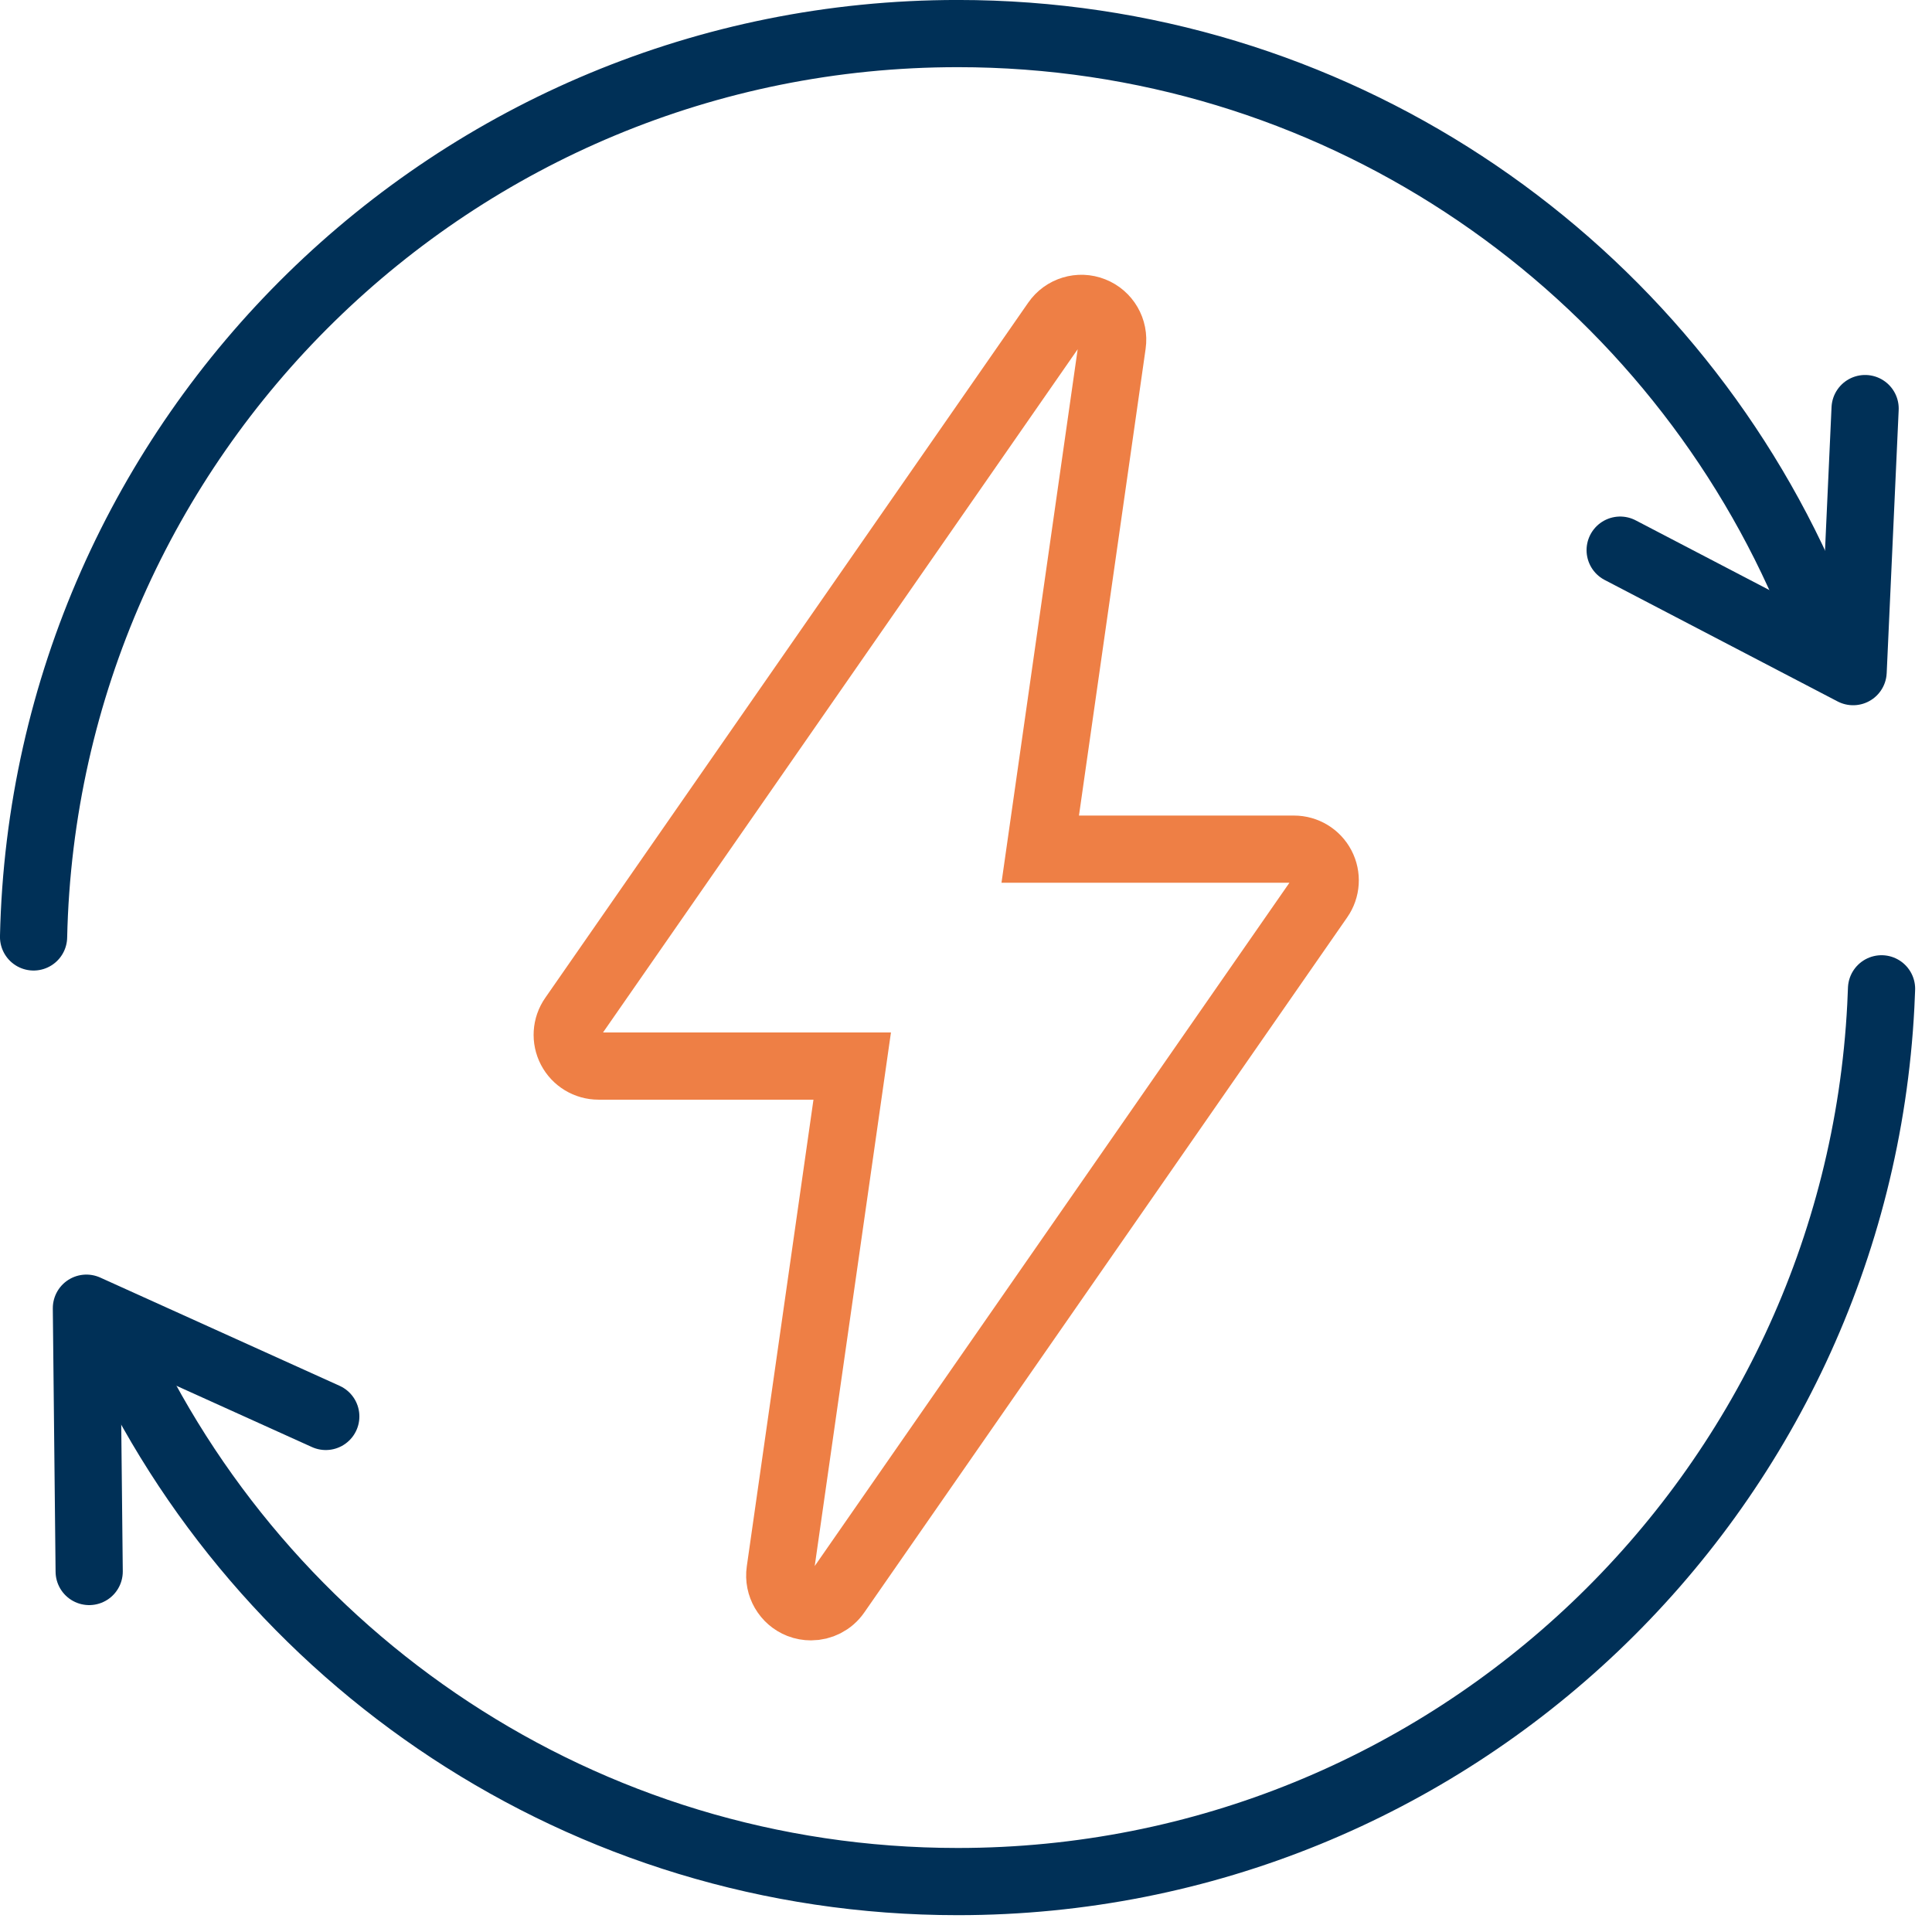
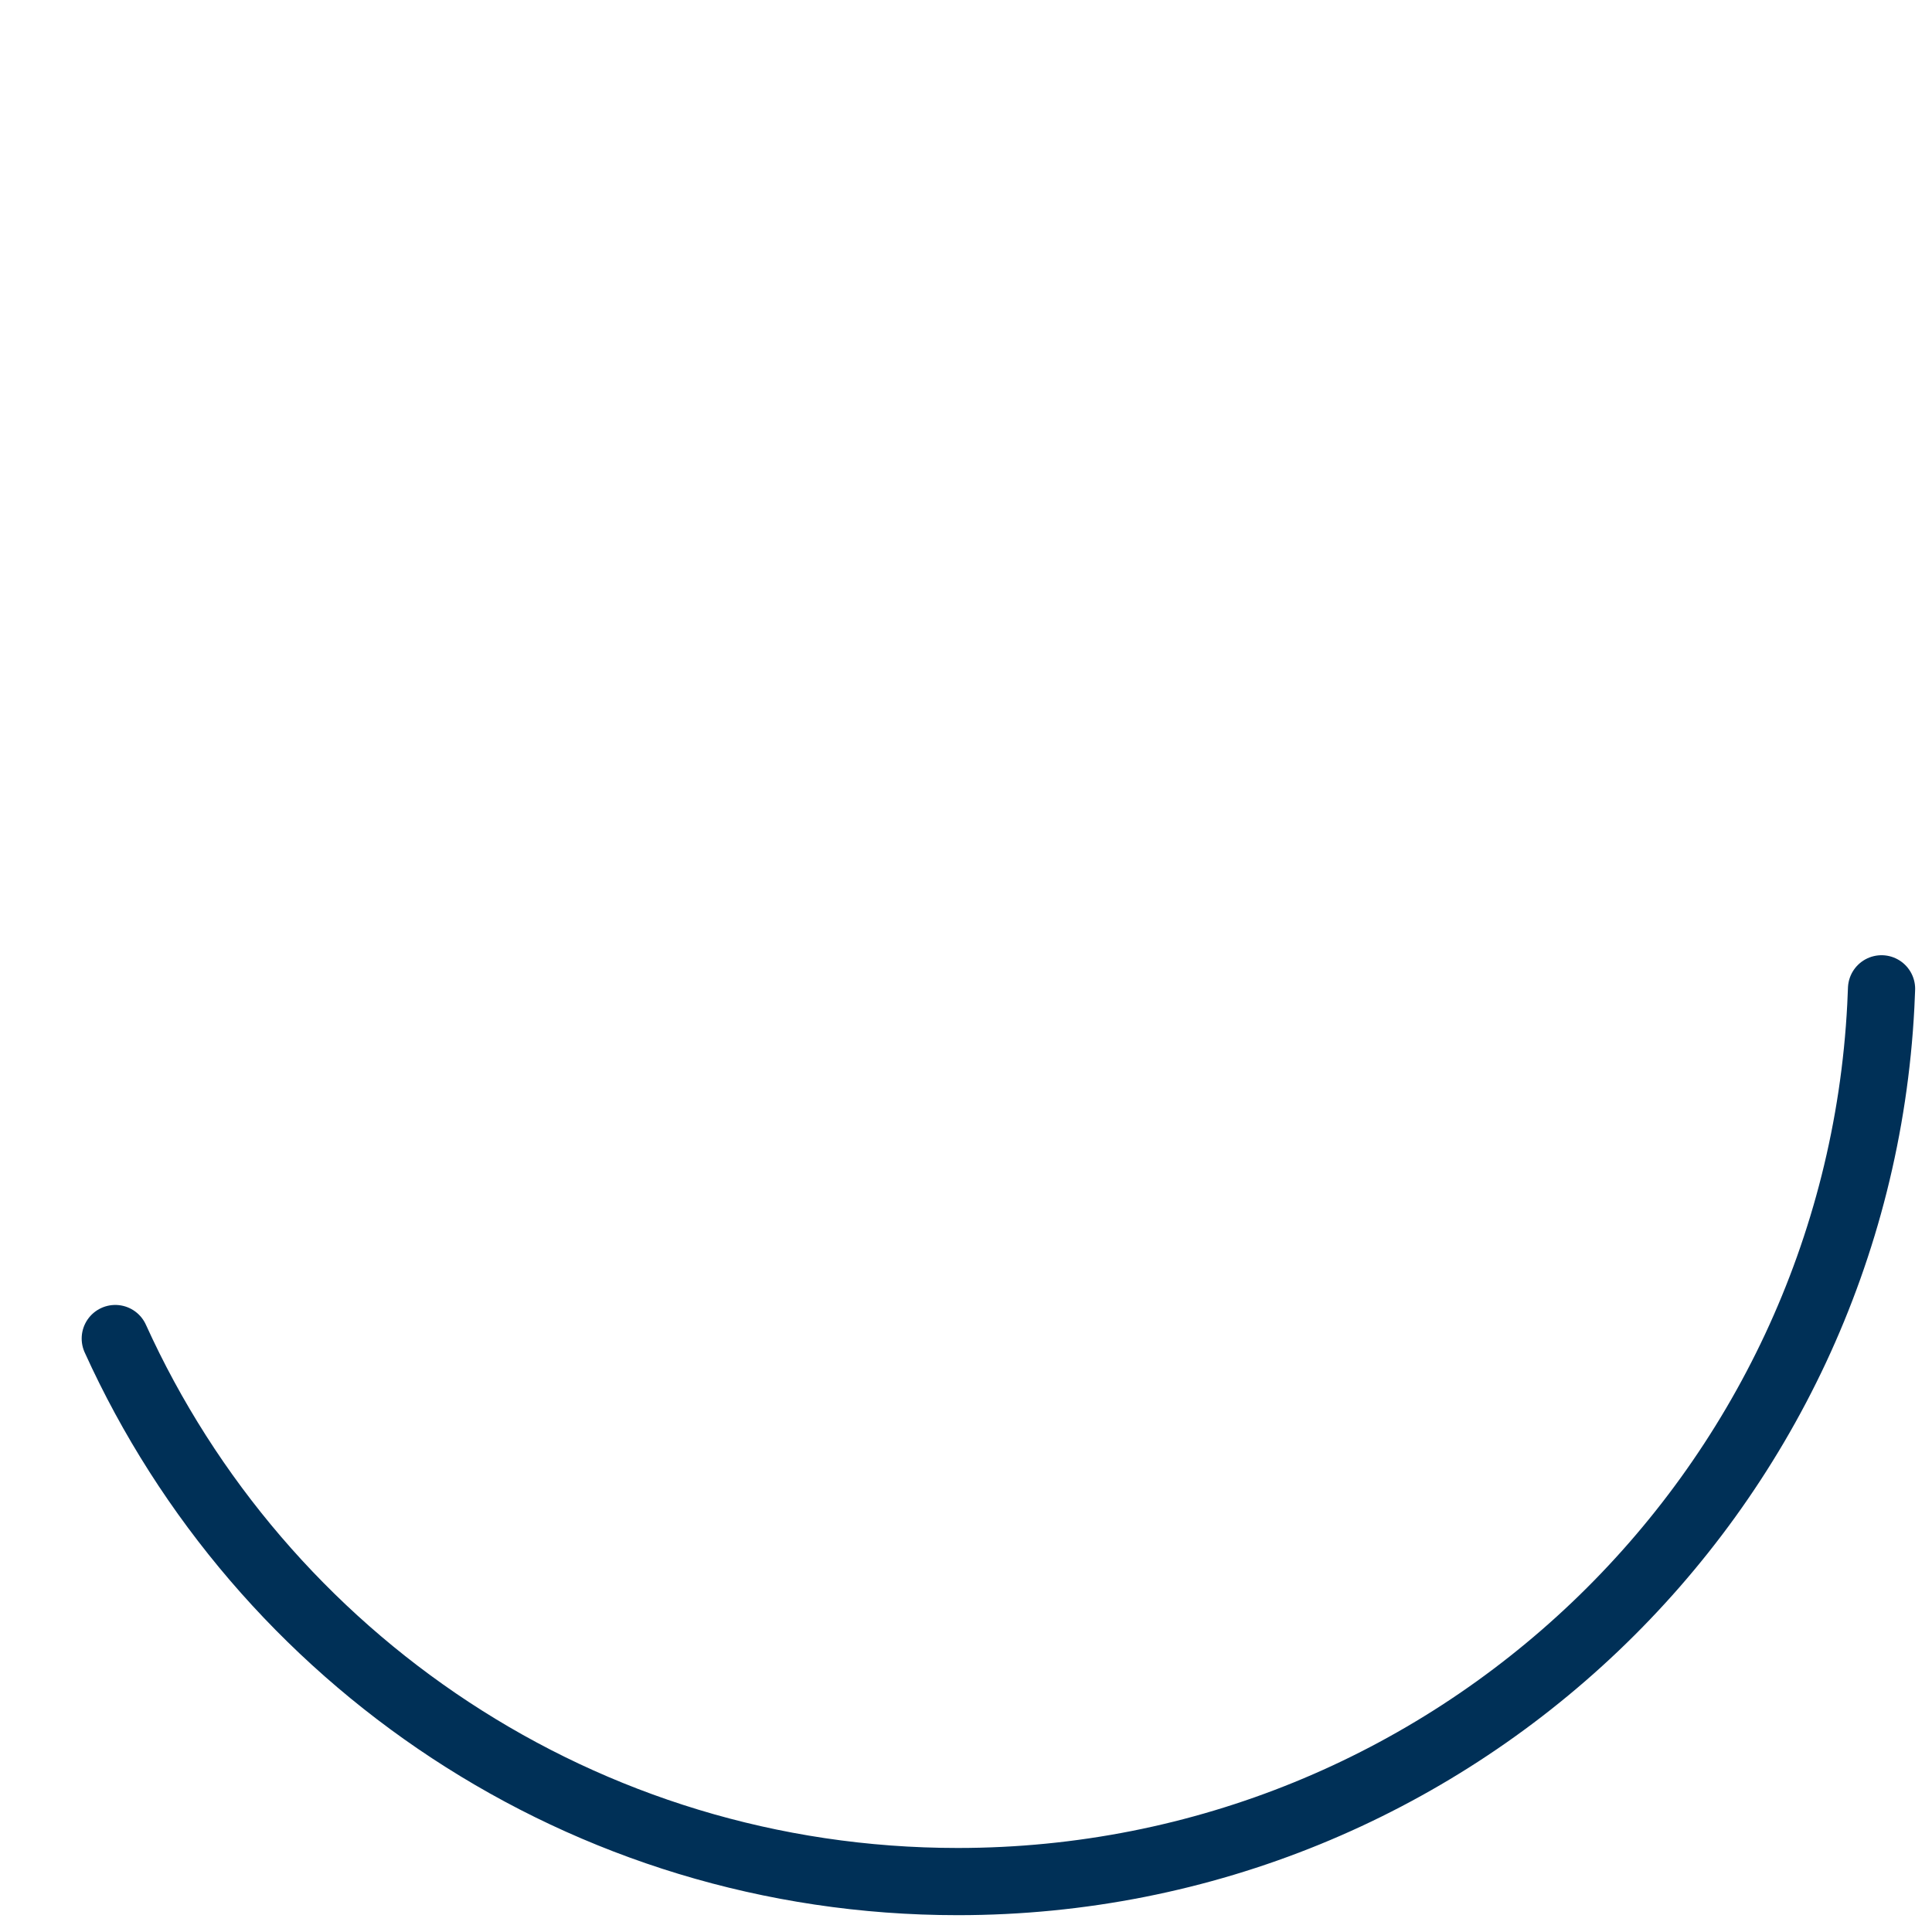
<svg xmlns="http://www.w3.org/2000/svg" width="69" height="69" viewBox="0 0 69 69" fill="none">
-   <path fill-rule="evenodd" clip-rule="evenodd" d="M28.964 57.385C28.827 57.385 28.689 57.361 28.556 57.309C28.074 57.12 27.786 56.624 27.859 56.112L30.436 38.074H21.374C20.959 38.074 20.577 37.843 20.385 37.476C20.192 37.107 20.22 36.663 20.458 36.323L37.706 11.496C38.001 11.067 38.554 10.901 39.031 11.092C39.513 11.281 39.801 11.777 39.727 12.289L37.151 30.327H46.212C46.628 30.327 47.01 30.558 47.202 30.925C47.395 31.294 47.367 31.738 47.129 32.078L29.881 56.905C29.668 57.214 29.321 57.385 28.964 57.385Z" stroke="#EE7F45" stroke-width="2.4" stroke-linecap="round" />
  <path d="M67.198 35.315C67.191 35.517 67.182 35.719 67.172 35.921C66.276 53.346 51.858 67.199 34.203 67.199C20.823 67.199 9.302 59.243 4.117 47.805" stroke="#003057" stroke-width="2.4" stroke-linecap="round" />
-   <path d="M1.199 33.462C1.592 15.577 16.218 1.199 34.204 1.199C47.543 1.199 59.035 9.107 64.243 20.489C64.37 20.767 64.493 21.048 64.613 21.33" stroke="#003057" stroke-width="2.4" stroke-linecap="round" />
-   <path d="M3.185 56.125L3.086 46.721L11.635 50.587" stroke="#003057" stroke-width="2.4" stroke-linecap="round" stroke-linejoin="round" />
-   <path d="M66.611 14.592L66.183 23.987L57.863 19.648" stroke="#003057" stroke-width="2.4" stroke-linecap="round" stroke-linejoin="round" />
</svg>